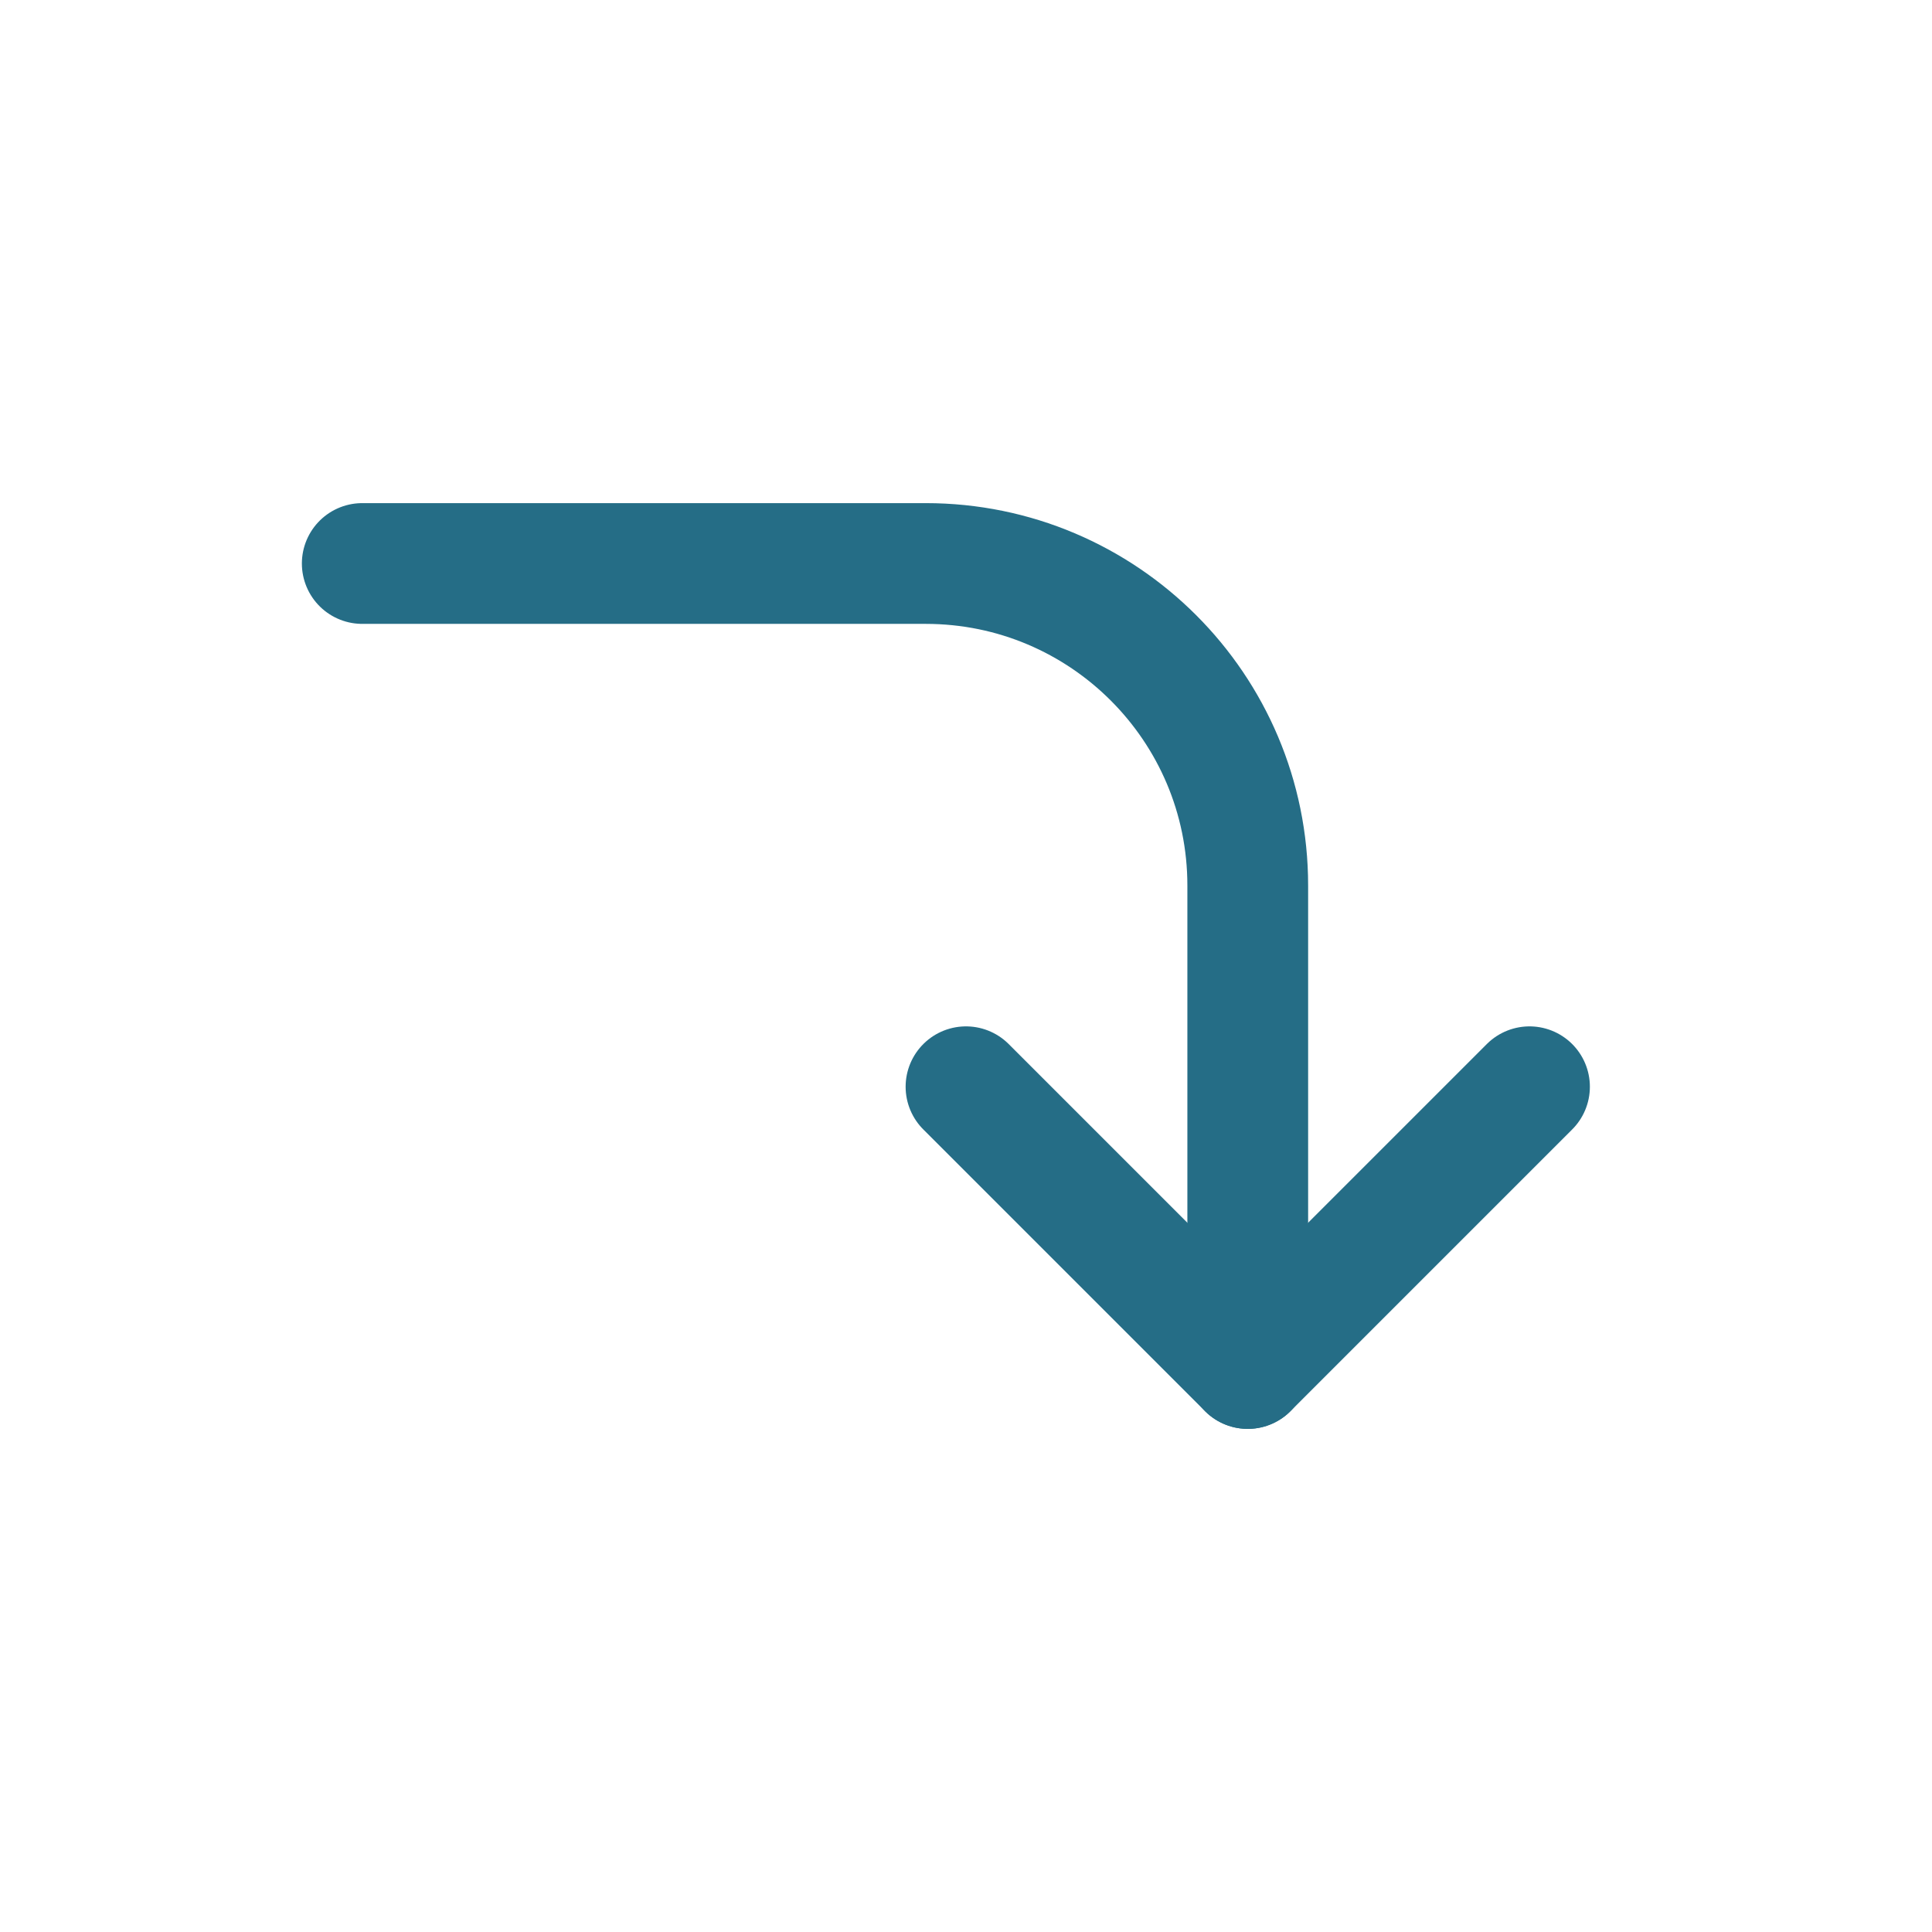
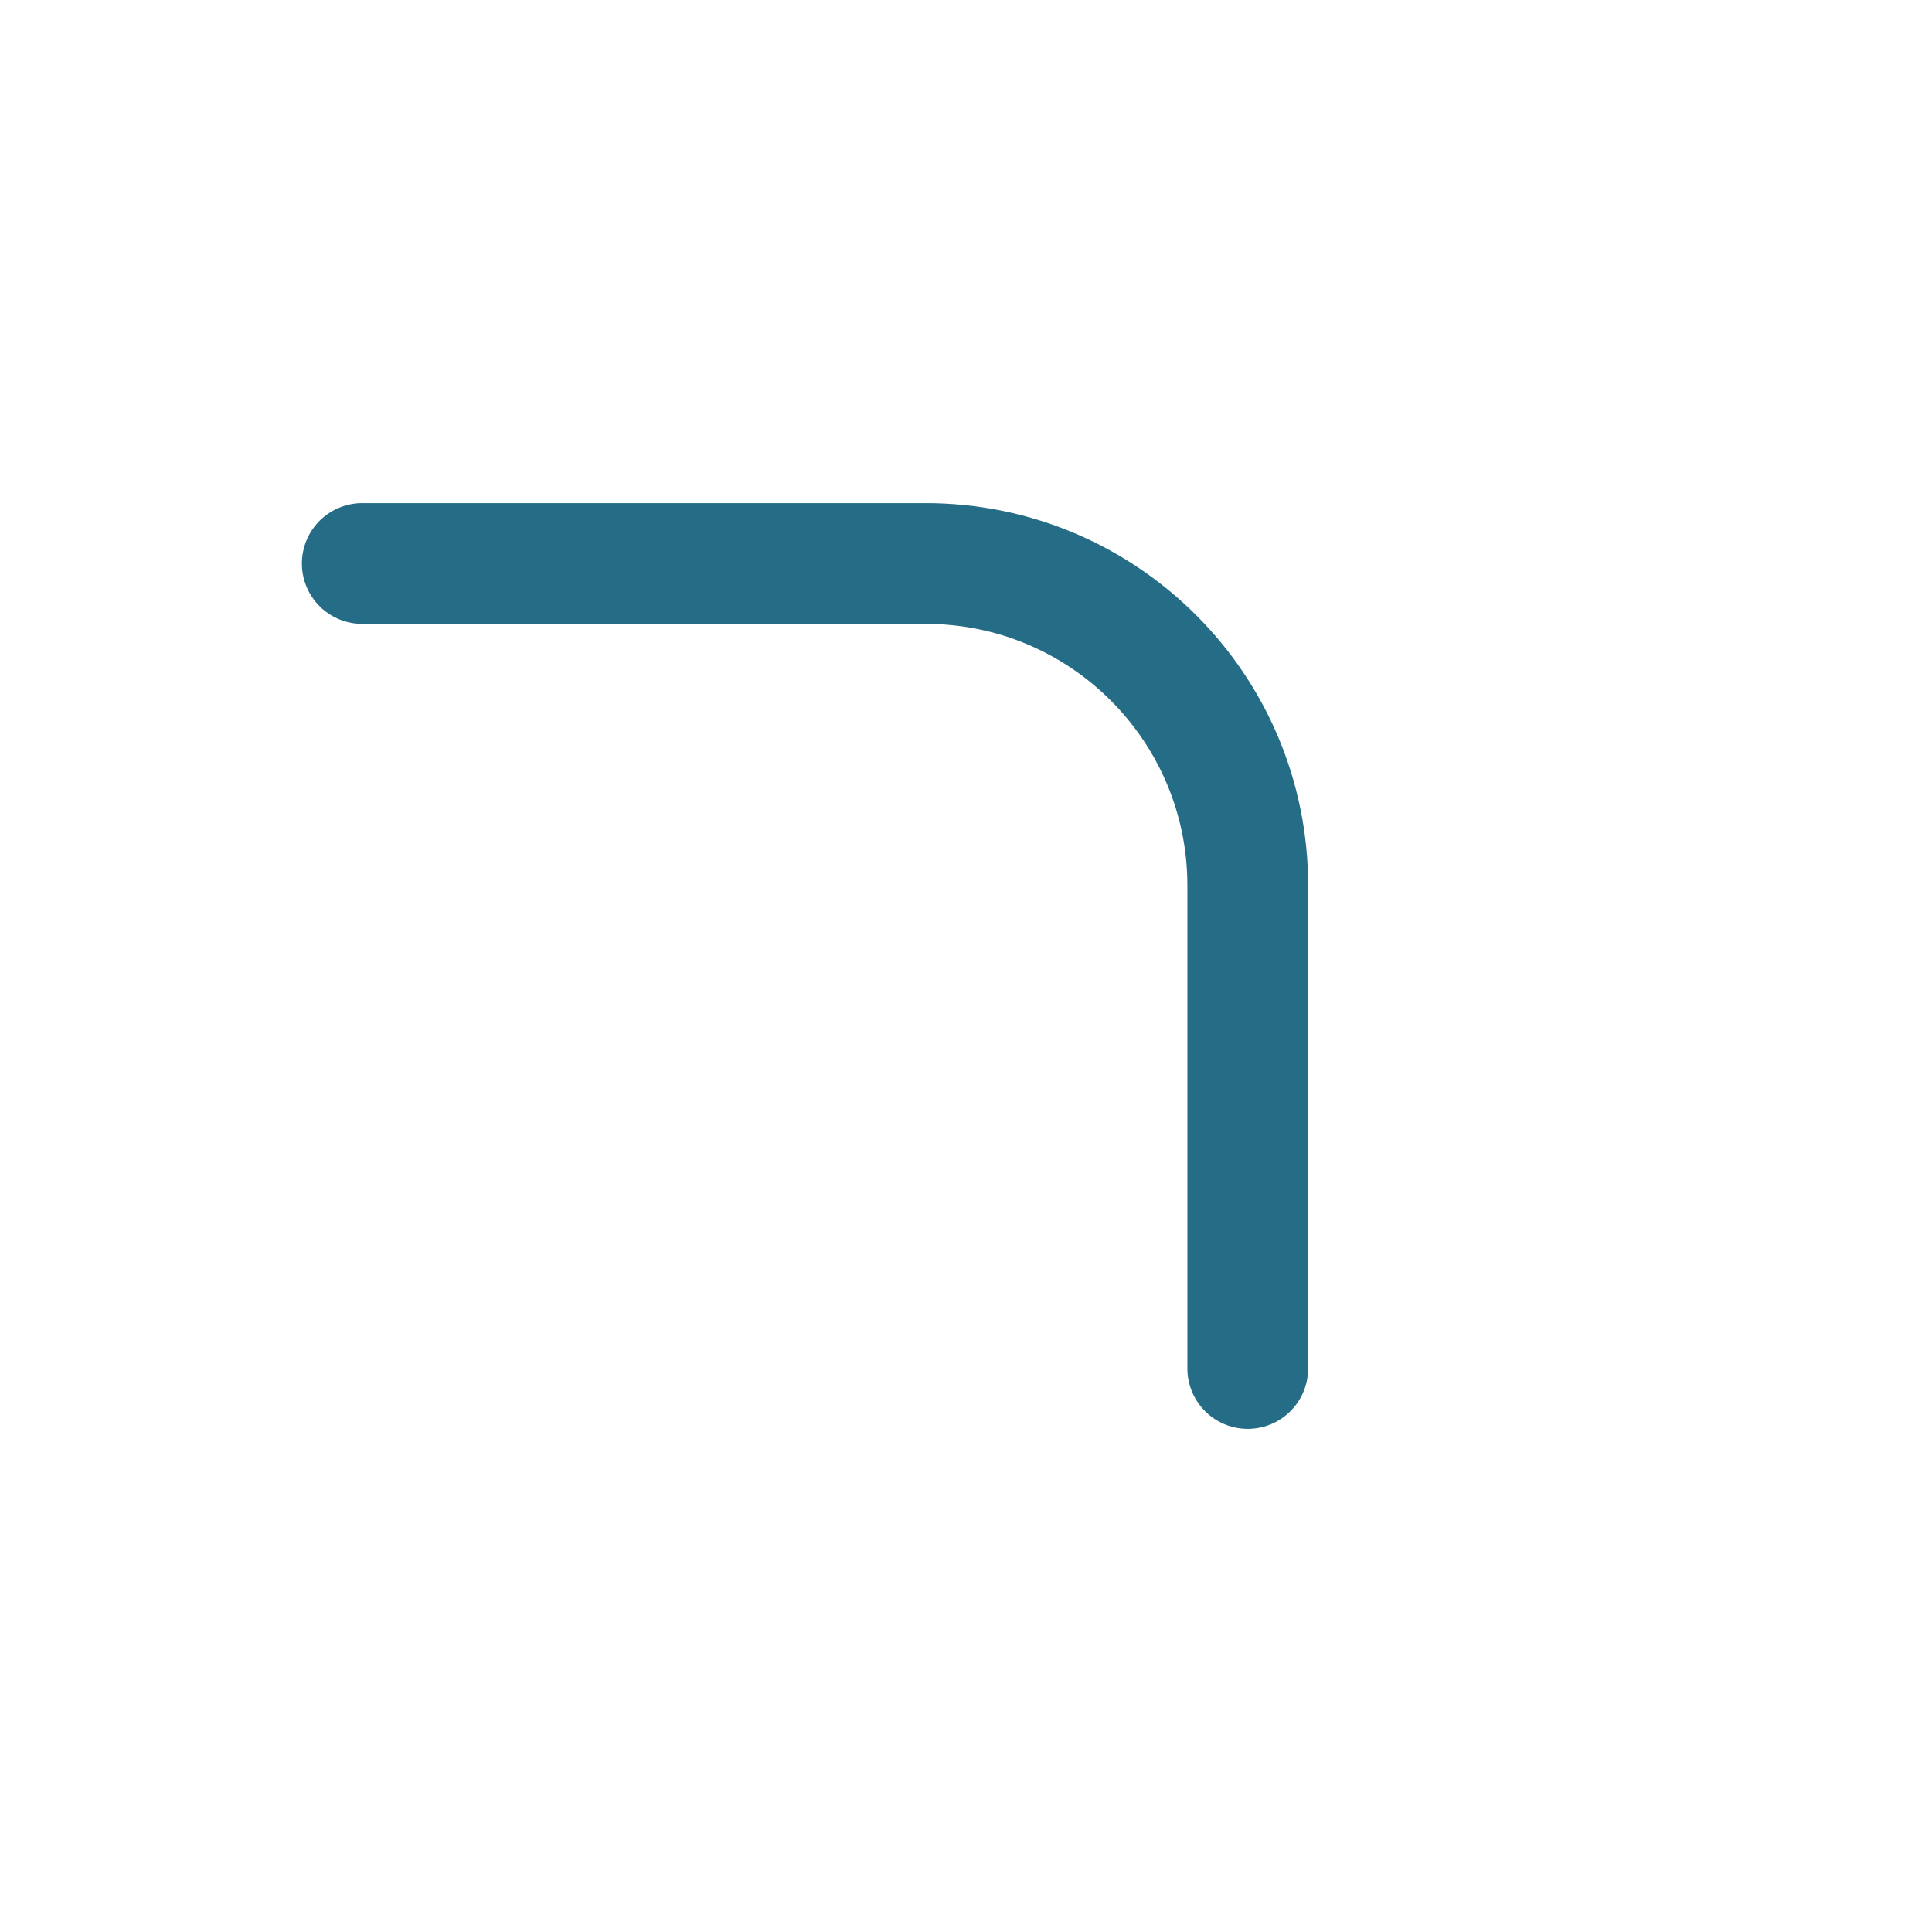
<svg xmlns="http://www.w3.org/2000/svg" fill="none" height="24" stroke-width="1.5" viewBox="0 0 24 24" width="24">
-   <path d="M19 13.5L15.5 17L12 13.5" stroke="#256d86" stroke-linecap="round" stroke-linejoin="round" stroke-width="1.5px" original-stroke="#333333" fill="none" />
  <path d="M15.5 17V11C15.5 8.791 13.709 7 11.5 7H4.5" stroke="#256d86" stroke-linecap="round" stroke-linejoin="round" stroke-width="1.5px" original-stroke="#333333" fill="none" />
</svg>